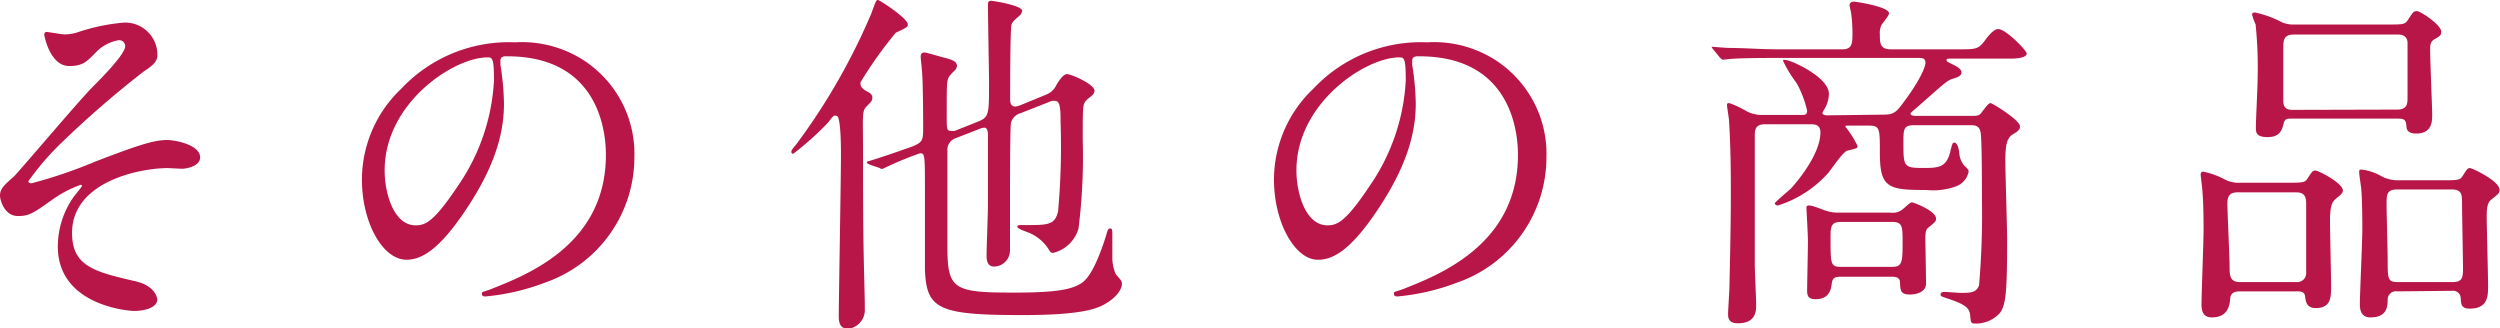
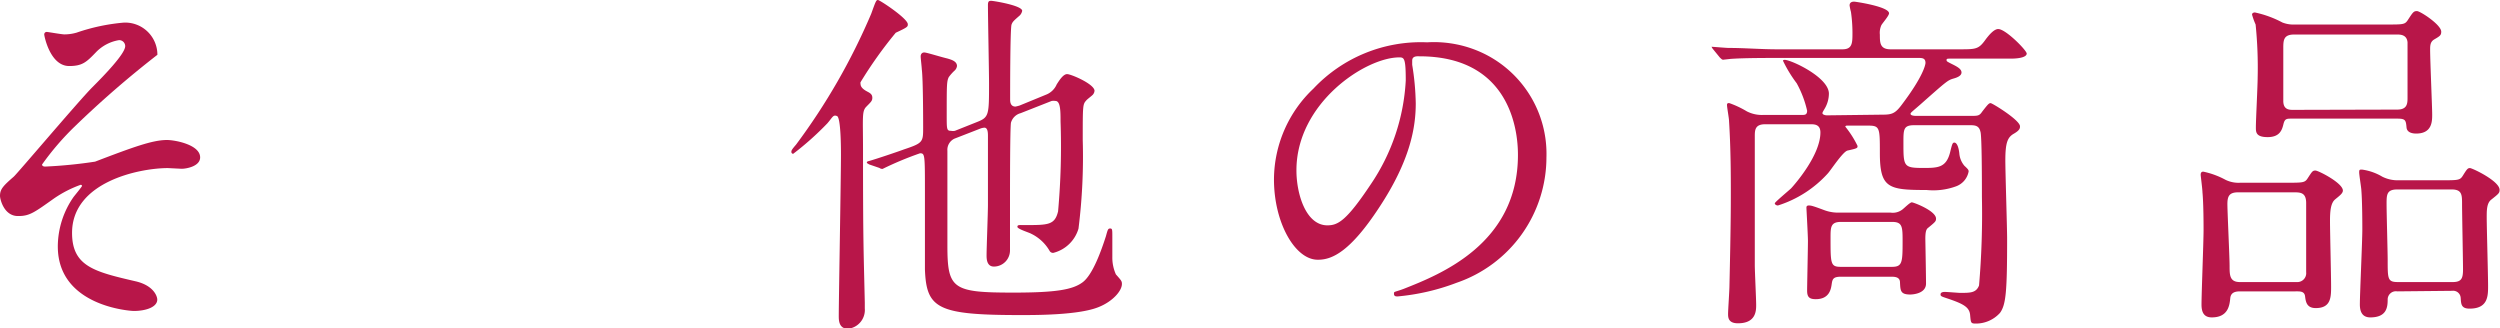
<svg xmlns="http://www.w3.org/2000/svg" viewBox="0 0 182.5 23.95">
  <title>etc</title>
-   <path d="M11.49,4c0,.39-.15.67-1,1.22a72.84,72.84,0,0,0-6,5.2,19.76,19.76,0,0,0-2.42,2.81c0,.1.1.15.23.15A34.11,34.11,0,0,0,6.94,11.8c2.78-1.06,4.19-1.58,5.25-1.58.58,0,2.42.34,2.42,1.27,0,.65-1,.83-1.35.83l-1-.05c-2.08,0-7,1-7,4.73,0,2.45,1.64,2.84,4.66,3.54,1.3.31,1.56,1.09,1.56,1.33,0,.54-.81.83-1.72.83-.18,0-5.54-.31-5.54-4.71a6.35,6.35,0,0,1,1.15-3.61c.1-.13.62-.76.62-.81a.1.1,0,0,0-.1-.08,8.42,8.42,0,0,0-1.95,1c-1.41,1-1.77,1.28-2.58,1.28C.29,15.81,0,14.53,0,14.3c0-.49.23-.73,1-1.4.23-.19,4.78-5.57,5.74-6.53.81-.81,2.4-2.44,2.4-3a.44.44,0,0,0-.45-.44A3,3,0,0,0,7,3.82c-.7.73-1,1-1.95,1-1.4,0-1.82-2.21-1.82-2.29a.18.18,0,0,1,.18-.2c.08,0,1.09.18,1.28.18a3.17,3.17,0,0,0,.91-.13,14.26,14.26,0,0,1,3.45-.73A2.35,2.35,0,0,1,11.49,4Z" style="fill:#b81649" />
-   <path d="M36.53,4.45c0,.07,0,.18,0,.28a19.13,19.13,0,0,1,.26,2.81c0,1.74-.39,4.16-2.68,7.62-2.08,3.17-3.4,3.8-4.44,3.8-1.72,0-3.25-2.68-3.25-5.86a9.16,9.16,0,0,1,2.88-6.63,10.77,10.77,0,0,1,8.3-3.38,8.34,8.34,0,0,1,4.18.84,8.14,8.14,0,0,1,4.53,7.56,9.69,9.69,0,0,1-6.55,9.15,16.16,16.16,0,0,1-4.32,1c-.1,0-.26,0-.26-.19s.05-.1.7-.36c2.71-1.07,8.35-3.3,8.35-9.78,0-1-.11-7.2-7.2-7.2C36.56,4.08,36.53,4.29,36.53,4.45Zm-8.45,8c0,1.69.68,4,2.26,4,.76,0,1.38-.31,3.17-3a14.89,14.89,0,0,0,2.55-7.57c0-1.56-.1-1.69-.44-1.69C33.15,4.16,28.08,7.51,28.08,12.43Z" style="fill:#b81649" />
+   <path d="M11.49,4a72.84,72.84,0,0,0-6,5.2,19.76,19.76,0,0,0-2.42,2.81c0,.1.1.15.23.15A34.11,34.11,0,0,0,6.94,11.8c2.78-1.06,4.19-1.58,5.25-1.58.58,0,2.42.34,2.42,1.27,0,.65-1,.83-1.35.83l-1-.05c-2.08,0-7,1-7,4.73,0,2.45,1.64,2.84,4.66,3.54,1.3.31,1.56,1.09,1.56,1.33,0,.54-.81.83-1.72.83-.18,0-5.54-.31-5.54-4.71a6.35,6.35,0,0,1,1.15-3.61c.1-.13.62-.76.62-.81a.1.1,0,0,0-.1-.08,8.42,8.42,0,0,0-1.95,1c-1.41,1-1.77,1.28-2.58,1.28C.29,15.81,0,14.53,0,14.3c0-.49.23-.73,1-1.4.23-.19,4.78-5.57,5.74-6.53.81-.81,2.4-2.44,2.4-3a.44.44,0,0,0-.45-.44A3,3,0,0,0,7,3.82c-.7.73-1,1-1.95,1-1.4,0-1.82-2.21-1.82-2.29a.18.18,0,0,1,.18-.2c.08,0,1.09.18,1.28.18a3.17,3.17,0,0,0,.91-.13,14.26,14.26,0,0,1,3.45-.73A2.35,2.35,0,0,1,11.49,4Z" style="fill:#b81649" />
  <path d="M60.4,9a21.47,21.47,0,0,1-2.5,2.23.14.14,0,0,1-.13-.13c0-.1,0-.15.34-.54A46.11,46.11,0,0,0,63.6,1c.33-.91.36-1,.49-1s2.18,1.35,2.18,1.77c0,.18,0,.21-.88.62A30.52,30.52,0,0,0,62.82,6a.24.24,0,0,0,0,.13c0,.28.31.46.52.57s.34.21.34.44-.11.31-.44.65S63,8.53,63,11c0,6.94.05,7.41.13,11.1,0,.08,0,.31,0,.41A1.38,1.38,0,0,1,61.91,24c-.68,0-.68-.63-.68-.94,0-1.14.16-10.06.16-11.75,0-.42,0-2.73-.29-2.84S60.79,8.55,60.4,9ZM76.34,6.92a1.4,1.4,0,0,0,.8-.76c.18-.28.47-.75.76-.75s2,.73,2,1.22a.48.48,0,0,1-.15.31c-.08.08-.39.31-.45.39-.26.29-.26.34-.26,2.89a42.19,42.19,0,0,1-.31,6.47,2.57,2.57,0,0,1-1.84,1.77.29.29,0,0,1-.26-.13,3.12,3.12,0,0,0-1.36-1.27c-.13-.08-1-.34-1-.5s.13-.13.57-.13c1.67,0,2.16,0,2.4-1a52.76,52.76,0,0,0,.18-6.58c0-.7,0-1.48-.37-1.48a.94.94,0,0,0-.28,0l-2.26.89a1,1,0,0,0-.71.7c-.07.44-.07,4.83-.07,5.56,0,.55,0,3.15,0,3.75a1.18,1.18,0,0,1-1.17,1.19c-.54,0-.54-.59-.54-.83,0-.52.1-3.09.1-3.69s0-4.19,0-5c0-.21,0-.62-.26-.62a1.07,1.07,0,0,0-.33.08l-1.85.72a.9.9,0,0,0-.52.89c0,.73,0,5.69,0,6.89,0,3.2.36,3.46,4.81,3.46,3.12,0,4.34-.21,5.07-.76s1.35-2.29,1.69-3.35c.13-.47.15-.57.31-.57s.16.08.16.62c0,.21,0,1.27,0,1.51a3,3,0,0,0,.26,1.22c.39.44.44.49.44.7,0,.5-.67,1.28-1.71,1.69-1.43.58-4.5.58-5.67.58-6.09,0-6.89-.47-7-3.33,0-.73,0-4.66,0-5.59,0-2.81,0-2.89-.36-2.89a24.32,24.32,0,0,0-2.73,1.14.36.36,0,0,1-.23-.07L63.44,12c-.08-.06-.16-.08-.16-.13s0-.08.21-.13c.55-.16,1.95-.63,2.52-.84,1.38-.46,1.38-.54,1.38-1.61,0-.21,0-3.56-.1-4.24,0-.13-.08-.78-.08-.93s.08-.29.26-.29,1.14.31,1.69.44c.26.08.7.19.7.55a.56.56,0,0,1-.15.31,3.27,3.27,0,0,0-.45.5c-.15.31-.15.57-.15,2.8,0,1,0,1.12.31,1.12a.72.72,0,0,0,.29,0l1.63-.65c.86-.34.86-.52.86-2.83,0-.81-.08-4.79-.08-5.7,0-.28.08-.31.24-.31s2.26.34,2.26.73a.65.65,0,0,1-.18.34c-.47.41-.52.46-.6.67-.1.37-.1,4.86-.1,5.46,0,.13,0,.52.39.52a2.38,2.38,0,0,0,.31-.08Z" style="fill:#b81649" />
  <path d="M103.09,4.45c0,.07,0,.18,0,.28a19.13,19.13,0,0,1,.26,2.81c0,1.74-.39,4.16-2.68,7.62-2.08,3.17-3.4,3.8-4.44,3.8C94.56,19,93,16.28,93,13.1a9.16,9.16,0,0,1,2.88-6.63,10.77,10.77,0,0,1,8.3-3.38,8.34,8.34,0,0,1,4.18.84,8.14,8.14,0,0,1,4.53,7.56,9.69,9.69,0,0,1-6.55,9.15,16.16,16.16,0,0,1-4.32,1c-.1,0-.26,0-.26-.19s0-.1.7-.36c2.71-1.07,8.35-3.3,8.35-9.78,0-1-.11-7.2-7.2-7.2C103.12,4.08,103.09,4.29,103.09,4.45Zm-8.45,8c0,1.69.68,4,2.26,4,.76,0,1.38-.31,3.17-3a14.89,14.89,0,0,0,2.55-7.57c0-1.56-.1-1.69-.44-1.69C99.71,4.16,94.64,7.51,94.64,12.43Z" style="fill:#b81649" />
  <path d="M137.44,8.37c.7,0,.93-.1,1.43-.78,1.51-2,1.69-2.86,1.69-3,0-.36-.26-.36-.52-.36h-10.4c-.6,0-2.4,0-3.31.07l-.54.06c-.08,0-.13-.06-.24-.16l-.49-.6c-.1-.13-.1-.13-.1-.18s0,0,.07,0,1,.08,1.17.08c1.17,0,2.34.1,3.54.1h4.76c.73,0,.73-.47.73-1.22a11,11,0,0,0-.11-1.51,3.94,3.94,0,0,1-.1-.47c0-.28.26-.28.34-.28s2.54.36,2.54.85c0,.19-.52.76-.57.89a1.36,1.36,0,0,0-.1.67c0,.58,0,1.07.78,1.07h5c1.25,0,1.43,0,1.95-.73.16-.21.57-.75.91-.75.55,0,2.08,1.56,2.08,1.79s-.44.37-1.17.37h-4.34c-.29,0-.34,0-.34.1s0,.1.52.36c.31.16.57.32.57.55s-.28.36-.57.44c-.44.13-.47.16-2.47,1.93-.6.52-.68.57-.68.65s.11.15.42.15h3.93c.57,0,.67,0,.88-.31.44-.57.5-.62.62-.62s2.14,1.24,2.14,1.69c0,.13,0,.28-.45.54s-.62.63-.62,1.95c0,.91.13,4.92.13,5.72,0,3.82-.08,4.81-.52,5.41a2.36,2.36,0,0,1-1.77.78c-.36,0-.36-.05-.41-.62s-.47-.81-1.62-1.2c-.49-.16-.54-.18-.54-.31s.13-.18.31-.18,1,.07,1.12.07c.75,0,1.17,0,1.38-.54a61.32,61.32,0,0,0,.21-6.45c0-.91,0-4.55-.11-4.78-.1-.45-.41-.47-.75-.47h-4.09c-.78,0-.78.31-.78,1.27,0,1.72,0,1.85,1.41,1.85,1.09,0,1.71,0,2-1.15.15-.62.18-.7.31-.7s.29.18.36.78a1.59,1.59,0,0,0,.37.91c.28.26.31.31.31.42a1.43,1.43,0,0,1-.94,1.09,4.83,4.83,0,0,1-2.13.26c-2.78,0-3.41-.13-3.41-2.7,0-1.82,0-2-.83-2h-1.58s-.11,0-.11.08a7.09,7.09,0,0,1,.89,1.4c0,.16,0,.18-.73.34-.34.08-1.22,1.43-1.43,1.66A8.26,8.26,0,0,1,129.79,15c-.13,0-.23-.08-.23-.16s1-.91,1.19-1.09c.34-.37,2.14-2.45,2.14-4.08,0-.58-.42-.6-.71-.6h-3.32c-.76,0-.76.44-.76.91,0,.1,0,7.88,0,9.36,0,.47.1,2.49.1,2.91s0,1.35-1.33,1.35c-.72,0-.72-.44-.72-.7s.1-1.72.1-2.05c.1-4.37.1-5.85.1-6.87s0-3.09-.13-5.15c0-.18-.15-1-.15-1.17s.15-.13.18-.13a7,7,0,0,1,1.27.6,2.42,2.42,0,0,0,1.23.26h2.8c.19,0,.37,0,.37-.31a7.61,7.61,0,0,0-.76-2,9.6,9.6,0,0,1-1-1.64c0-.07.1-.07.13-.07.46,0,3.22,1.27,3.22,2.47a2.19,2.19,0,0,1-.29,1.06c-.15.26-.18.29-.18.37s.16.15.34.15ZM134.39,20.2c-.54,0-.62.16-.67.5s-.13,1.14-1.17,1.14c-.47,0-.63-.16-.63-.62s.06-3.07.06-3.64c0-.39-.11-2.32-.11-2.4s0-.18.18-.18.34.05,1.12.34a2.88,2.88,0,0,0,1.12.18H138a1.15,1.15,0,0,0,.88-.23c.11-.08.55-.52.68-.52s1.77.62,1.77,1.19c0,.19-.05.24-.55.65-.16.11-.23.27-.23.84,0,0,.05,2.73.05,3.25,0,.75-1,.8-1.15.8-.72,0-.72-.28-.75-.88,0-.42-.41-.42-.68-.42Zm0-4c-.76,0-.76.39-.76,1.17,0,1.9,0,2.11.76,2.11h3.72c.75,0,.78-.31.78-1.82,0-1.09,0-1.46-.76-1.46Z" style="fill:#b81649" />
  <path d="M163.59,21.27c-.28,0-.73,0-.78.49s-.13,1.41-1.35,1.41c-.57,0-.75-.37-.75-.94,0-.78.15-4.58.15-5.43,0-.32,0-1.93-.08-2.76,0-.21-.13-1.2-.13-1.27s0-.24.19-.24a6,6,0,0,1,1.63.6,2.16,2.16,0,0,0,1.07.21h3.35c1.2,0,1.36,0,1.56-.31.34-.52.37-.58.58-.58s2,.91,2,1.46c0,.21-.26.39-.57.65s-.37.83-.37,1.56.08,4,.08,4.78,0,1.59-1.12,1.59c-.67,0-.73-.47-.78-.86s-.39-.36-.73-.36Zm4.06-.68a.65.65,0,0,0,.7-.72V14.82c0-.78-.44-.78-.91-.78h-4.06c-.65,0-.78.29-.78.86s.16,3.87.16,4.52,0,1.17.75,1.17Zm6.58-18.8c1.19,0,1.32,0,1.53-.31.39-.6.44-.67.68-.67s1.77,1,1.77,1.5c0,.26-.08.32-.53.58-.28.18-.28.46-.28.75,0,.75.15,4.21.15,4.71s0,1.4-1.17,1.4c-.23,0-.65-.05-.7-.42-.05-.57-.08-.67-.7-.67h-7.67c-.39,0-.52,0-.62.41s-.26.94-1.15.94-.86-.39-.86-.75c0-.52.13-3,.13-3.62a31.21,31.21,0,0,0-.15-3.85,5.09,5.09,0,0,1-.26-.72c0-.13.13-.16.21-.16a7.61,7.61,0,0,1,2,.73,2.18,2.18,0,0,0,.91.15ZM175,8c.7,0,.75-.41.75-.83,0-.26,0-3.9,0-4.08-.05-.57-.54-.57-.78-.57h-7.49c-.78,0-.8.41-.8,1,0,1.28,0,3.15,0,3.85s.52.65.81.65ZM175,21.27a.6.6,0,0,0-.7.6c0,.57-.08,1.3-1.27,1.3-.55,0-.76-.37-.76-.94,0-.78.18-4.6.18-5.49,0-.2,0-2-.07-2.83,0-.18-.16-1.12-.16-1.33s.05-.2.21-.2a3.94,3.94,0,0,1,1.48.52,2.5,2.5,0,0,0,1.2.26h3.12c1.22,0,1.35,0,1.56-.34.31-.5.36-.55.52-.55s2.16.94,2.16,1.59c0,.23-.06.28-.63.73-.31.26-.31.78-.31,1.27,0,.73.1,4.26.1,5s0,1.67-1.35,1.67c-.62,0-.62-.34-.65-.78a.55.55,0,0,0-.62-.52ZM175,13.83c-.78,0-.78.39-.78,1.07s.08,3.48.08,4.08c0,1.4,0,1.61.75,1.61h4c.65,0,.75-.28.75-.93s-.07-4.09-.07-4.76,0-1.07-.76-1.07Z" style="fill:#b81649" />
</svg>